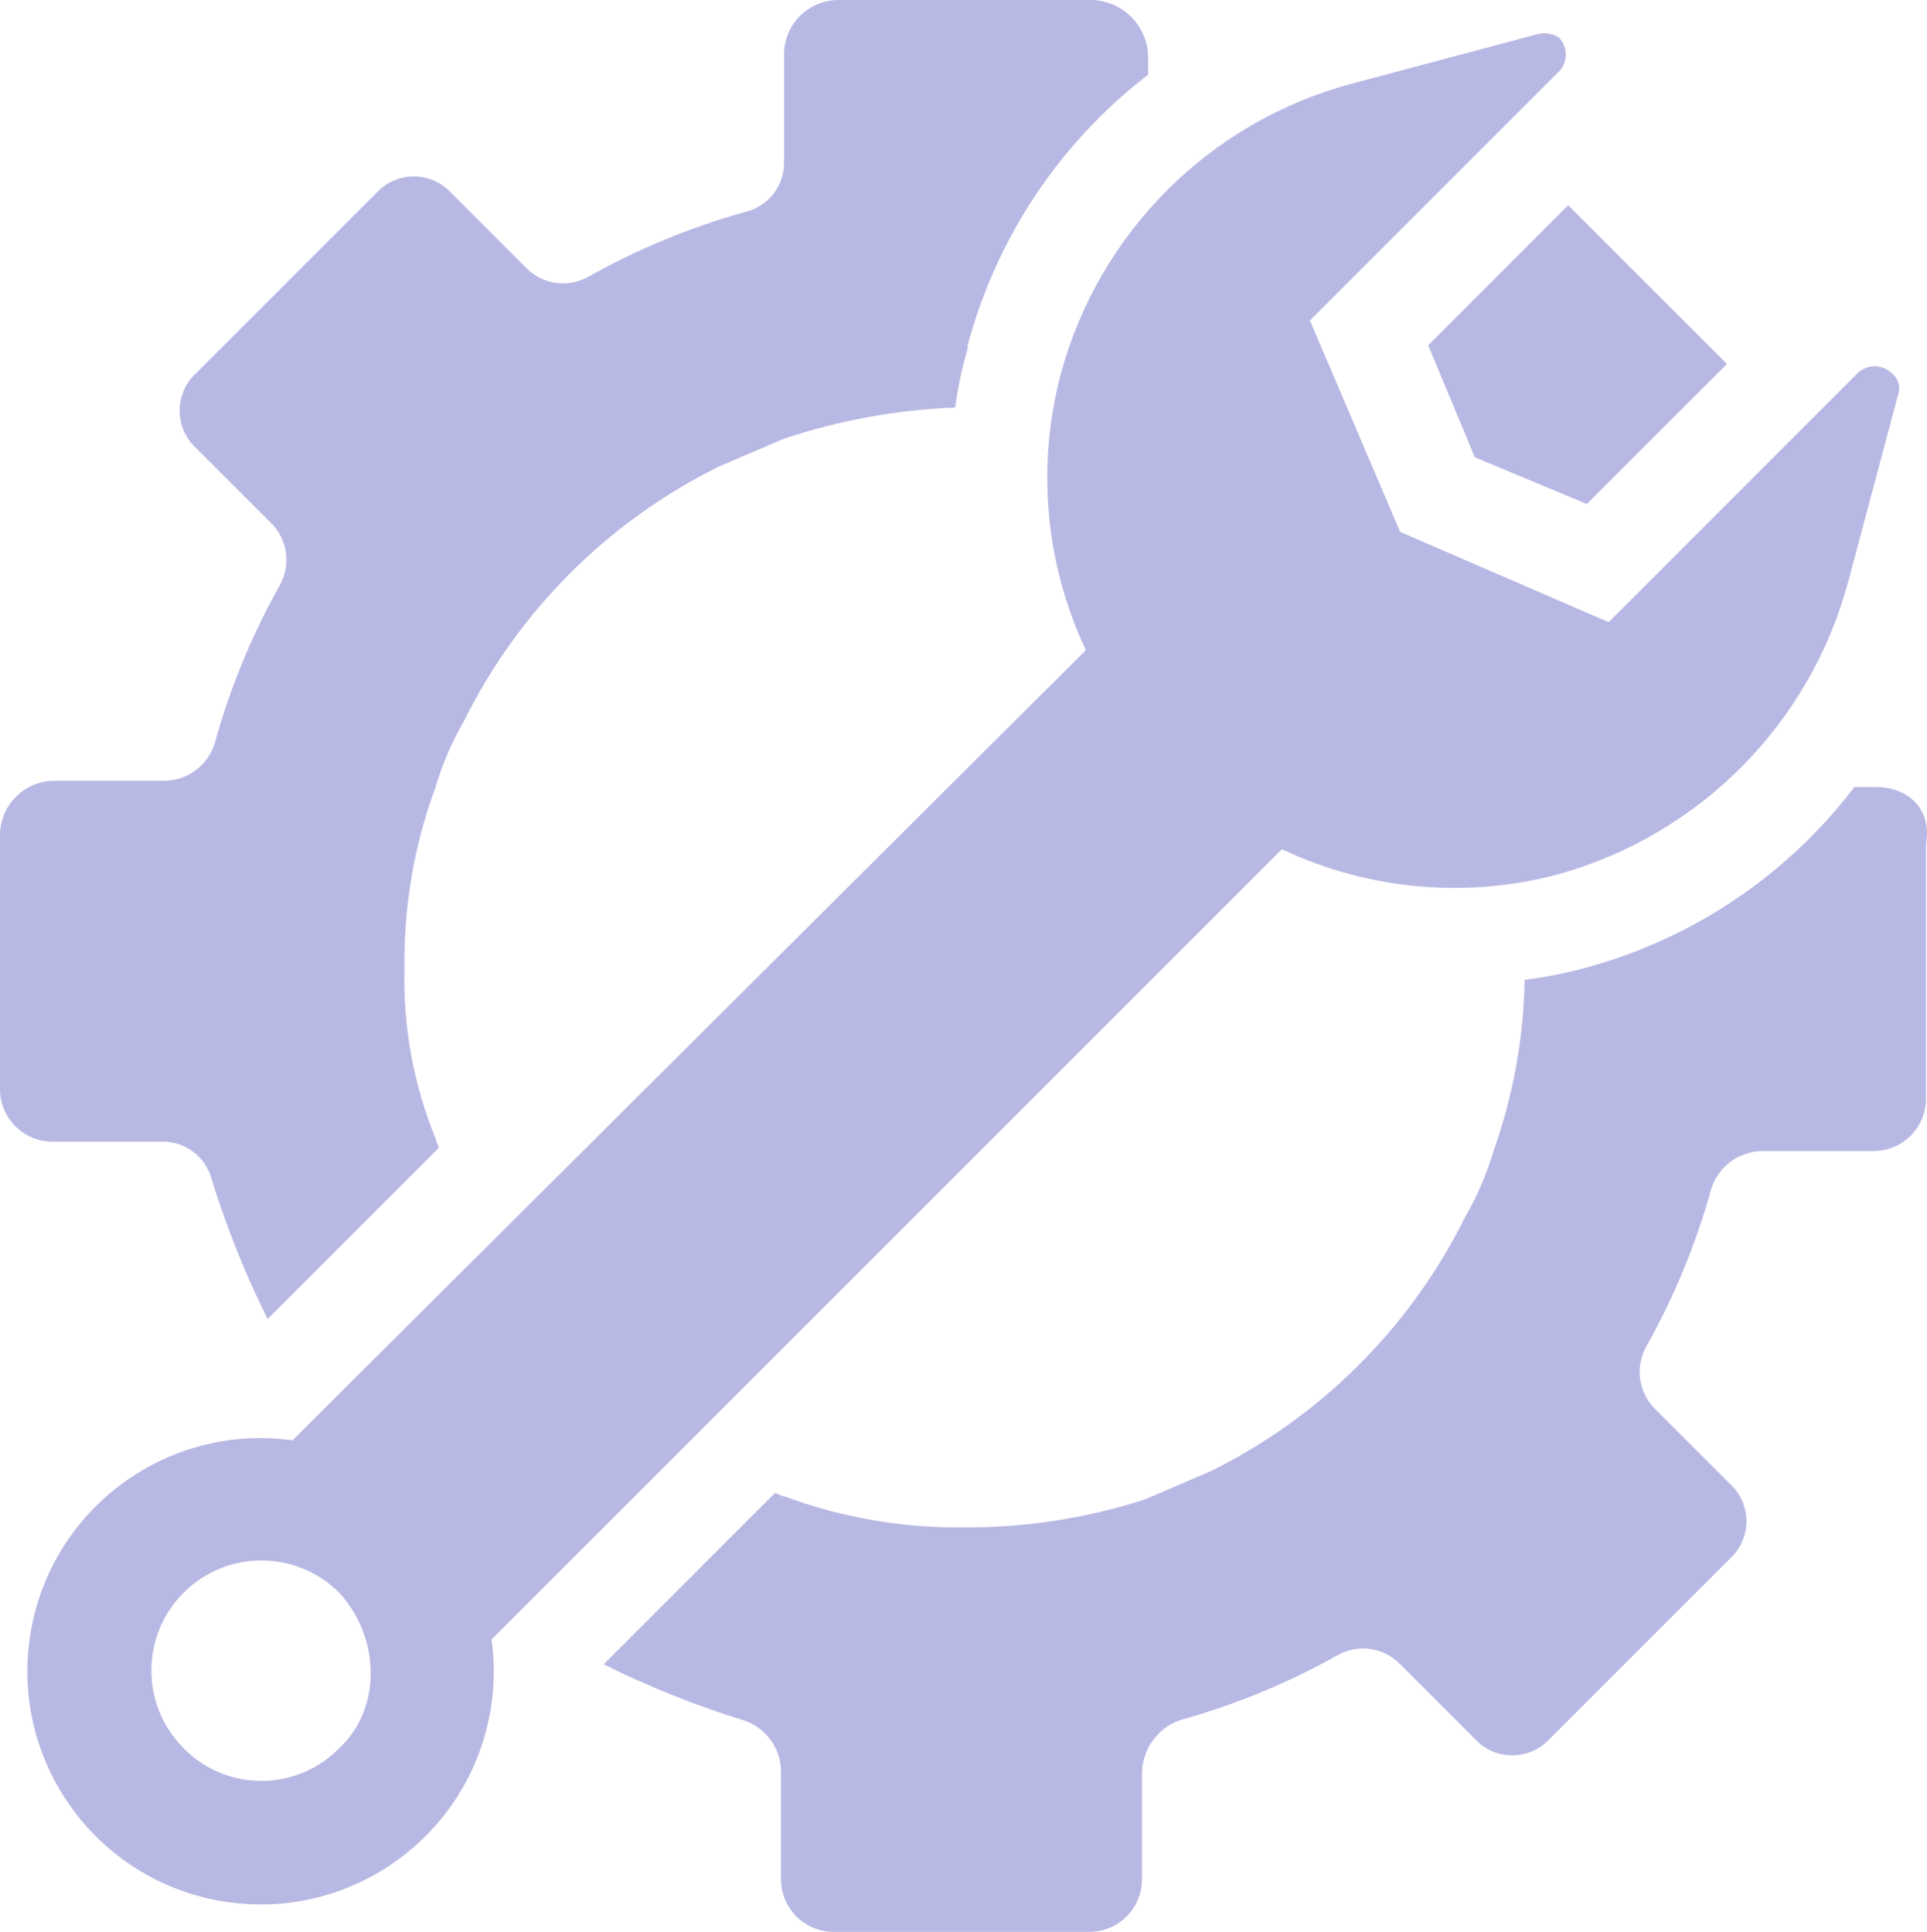
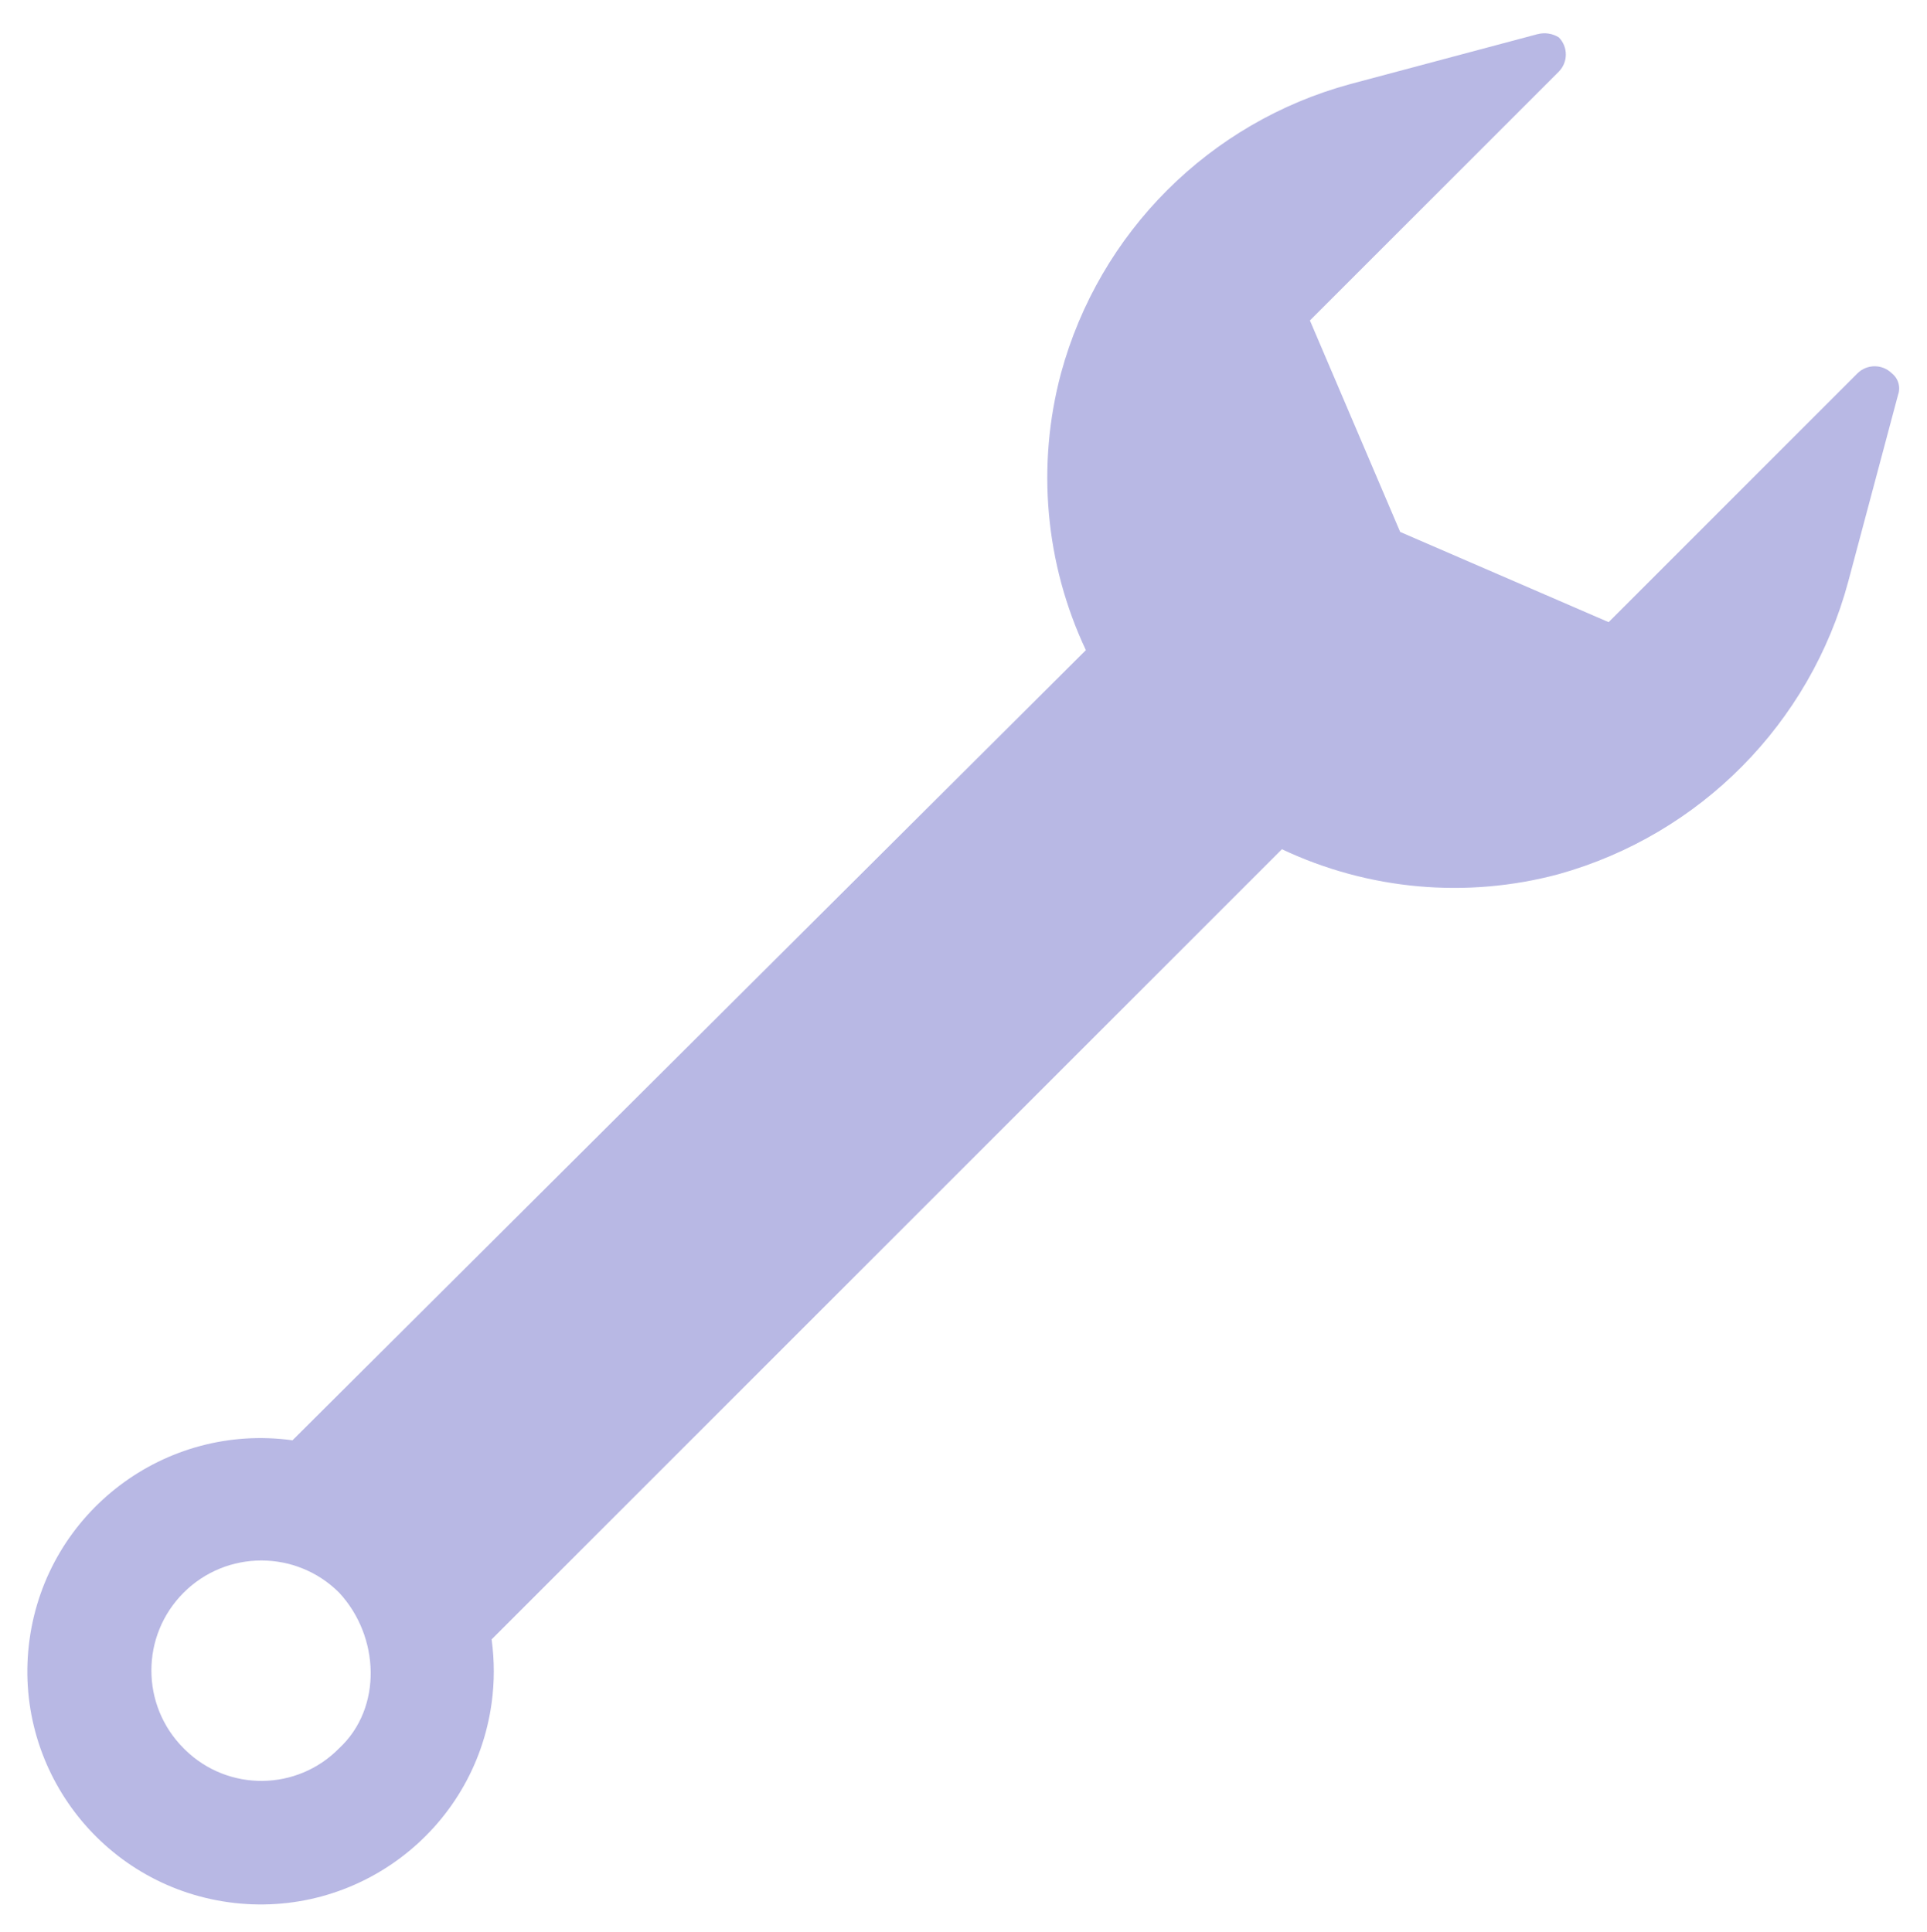
<svg xmlns="http://www.w3.org/2000/svg" version="1.1" id="Group_383" x="0px" y="0px" width="44" height="44.12" viewBox="0 0 132.103 132.463" xml:space="preserve">
-   <path fill="#B8B8E4" id="Path_143" d="M128.622,53.964h-1.493c-4.592,6.024-11.037,10.372-18.344,12.372c-1.399,0.387-2.825,0.672-4.266,0.853  c-0.068,4.001-0.789,7.963-2.133,11.731c-0.458,1.565-1.103,3.069-1.921,4.479c-3.752,7.592-9.898,13.738-17.49,17.49l-4.479,1.92  c-3.996,1.294-8.172,1.941-12.372,1.92c-4.22,0.057-8.414-0.666-12.372-2.133c-0.213,0-0.427-0.213-0.64-0.213l-11.73,11.736  c3.092,1.535,6.303,2.818,9.601,3.839c1.56,0.511,2.601,1.985,2.56,3.626v7.252c-0.015,1.988,1.586,3.611,3.574,3.626  c0.018,0,0.034,0,0.052,0h17.491c1.988,0.015,3.611-1.585,3.626-3.573c0-0.018,0-0.035,0-0.053v-7.252  c0.021-1.621,1.039-3.063,2.561-3.626c3.793-1.048,7.446-2.552,10.878-4.479c1.401-0.781,3.155-0.519,4.266,0.641l5.119,5.119  c1.305,1.413,3.508,1.502,4.922,0.197c0.068-0.063,0.134-0.129,0.197-0.197l12.372-12.372c1.413-1.305,1.502-3.509,0.197-4.922  c-0.063-0.068-0.129-0.134-0.197-0.197l-5.119-5.119c-1.145-1.118-1.405-2.86-0.641-4.267c1.928-3.431,3.432-7.084,4.479-10.877  c0.511-1.561,1.984-2.602,3.626-2.561h7.466c1.988,0.015,3.611-1.586,3.626-3.574c0-0.017,0-0.034,0-0.052V57.804  C132.462,55.457,130.756,53.964,128.622,53.964z M107.506,14.078l-9.6,9.6l3.2,7.679l7.679,3.2l9.6-9.6L107.506,14.078z M74.869,0  H57.378C55.4,0.059,53.81,1.648,53.752,3.626v7.466c0.034,1.591-1.022,3-2.56,3.413c-3.794,1.048-7.446,2.552-10.878,4.479  c-1.402,0.782-3.155,0.519-4.267-0.64l-5.118-5.124c-1.305-1.413-3.509-1.501-4.922-0.197c-0.068,0.063-0.135,0.128-0.197,0.197  L13.438,25.596c-1.414,1.304-1.502,3.508-0.197,4.921c0.063,0.068,0.129,0.134,0.197,0.197l5.119,5.119  c1.144,1.119,1.405,2.861,0.64,4.266c-1.928,3.432-3.432,7.084-4.479,10.878c-0.469,1.499-1.843,2.529-3.412,2.56h-7.68  C1.648,53.597,0.058,55.186,0,57.164v17.492c-0.015,1.987,1.586,3.611,3.574,3.626c0.018,0,0.034,0,0.052,0h7.466  c1.592-0.034,3,1.022,3.413,2.56c1.021,3.298,2.304,6.509,3.84,9.601L30.076,78.71c0-0.213-0.213-0.427-0.213-0.641  c-1.521-3.719-2.248-7.715-2.133-11.731c-0.056-4.22,0.667-8.414,2.133-12.372c0.457-1.564,1.102-3.068,1.92-4.479  c3.752-7.592,9.898-13.738,17.491-17.491l4.479-1.92c3.791-1.262,7.74-1.979,11.732-2.133c0.182-1.371,0.467-2.725,0.853-4.053  v-0.213c1.969-7.378,6.317-13.901,12.371-18.557V3.84C78.643,1.747,76.962,0.065,74.869,0z" />
  <path fill="#B8B8E4" id="Path_144" d="M126.702,39.886l3.413-12.8c0.196-0.538,0.024-1.141-0.427-1.493c-0.651-0.639-1.695-0.639-2.347,0  l-17.063,17.066l-14.291-6.186l-6.187-14.5l17.064-17.064c0.64-0.651,0.64-1.695,0-2.346c-0.446-0.277-0.987-0.354-1.493-0.213  l-12.8,3.413c-9.662,2.624-17.21,10.17-19.836,19.832c-1.69,6.331-1.086,13.056,1.706,18.984L20.051,98.758  c-8.746-1.208-16.816,4.904-18.024,13.651c-1.207,8.746,4.904,16.816,13.651,18.024s16.816-4.904,18.024-13.651  c0.2-1.451,0.2-2.922,0-4.373L87.881,58.23c5.926,2.801,12.654,3.406,18.984,1.706C116.552,57.223,124.092,49.602,126.702,39.886  L126.702,39.886z M12.587,119.873c-2.944-2.945-2.944-7.72,0-10.665c2.945-2.945,7.721-2.945,10.665,0  c2.773,2.986,2.986,7.893,0,10.665c-2.888,2.944-7.615,2.991-10.561,0.104C12.656,119.942,12.622,119.908,12.587,119.873z" />
</svg>